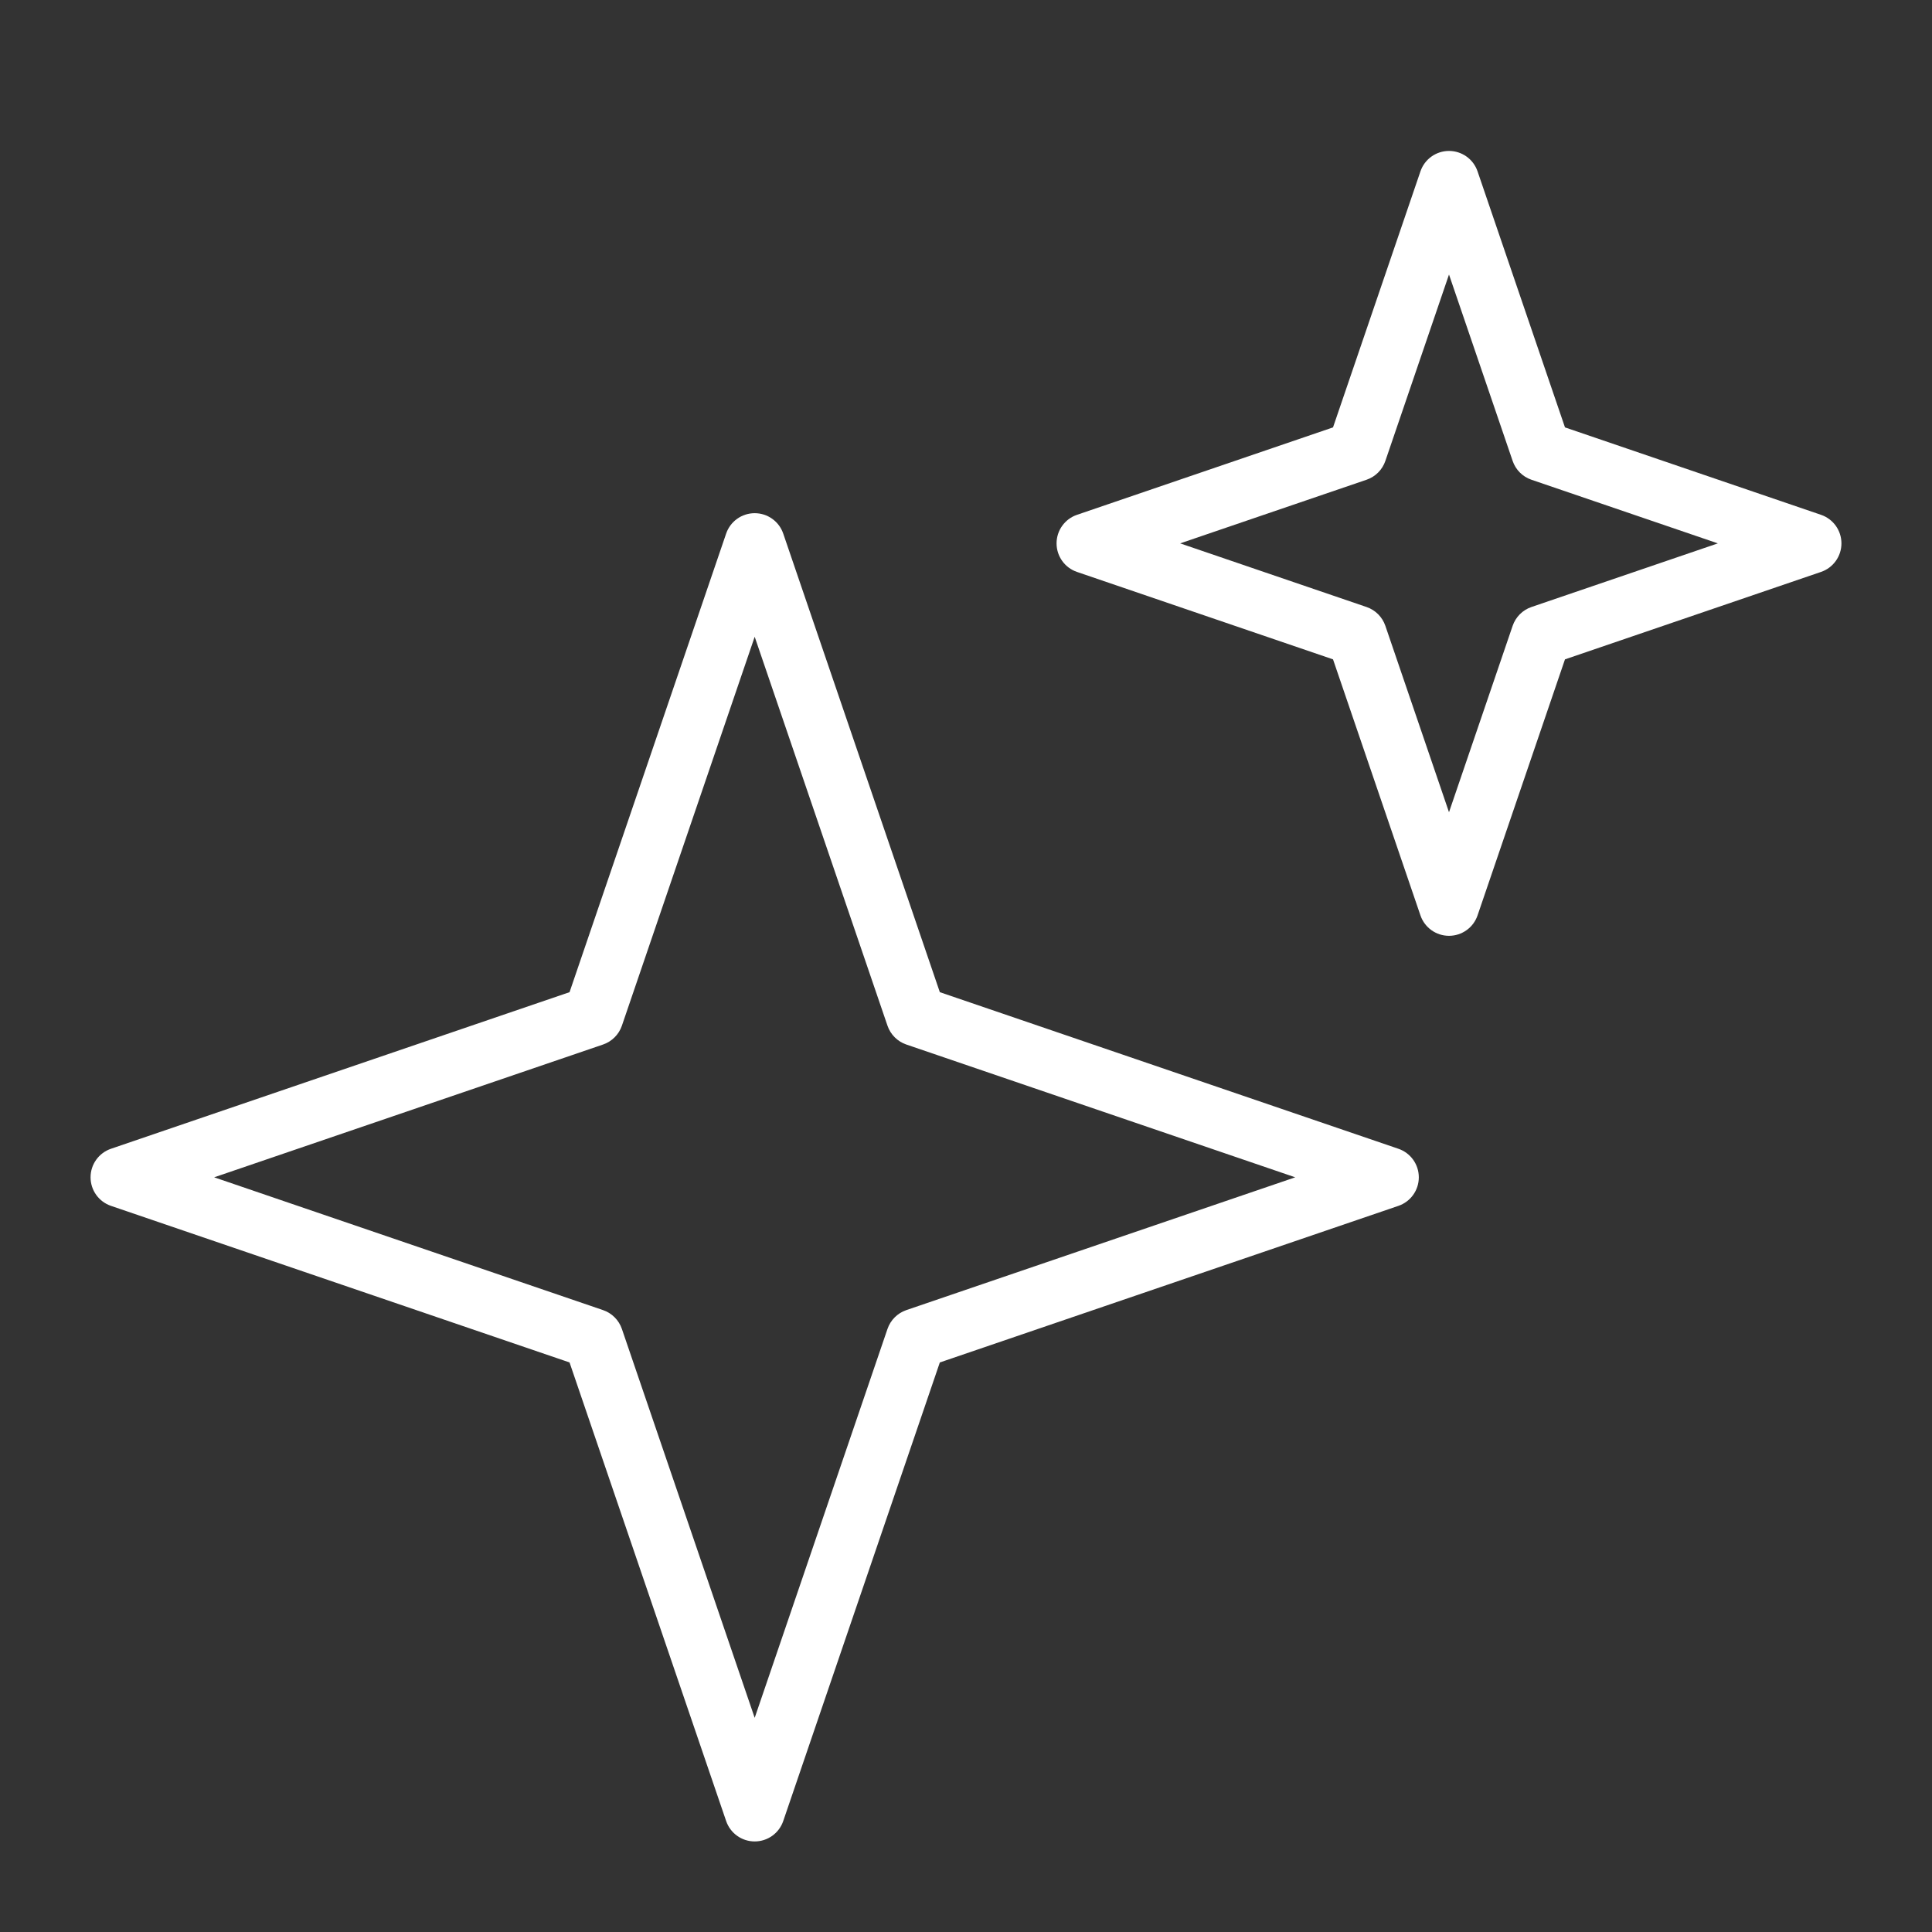
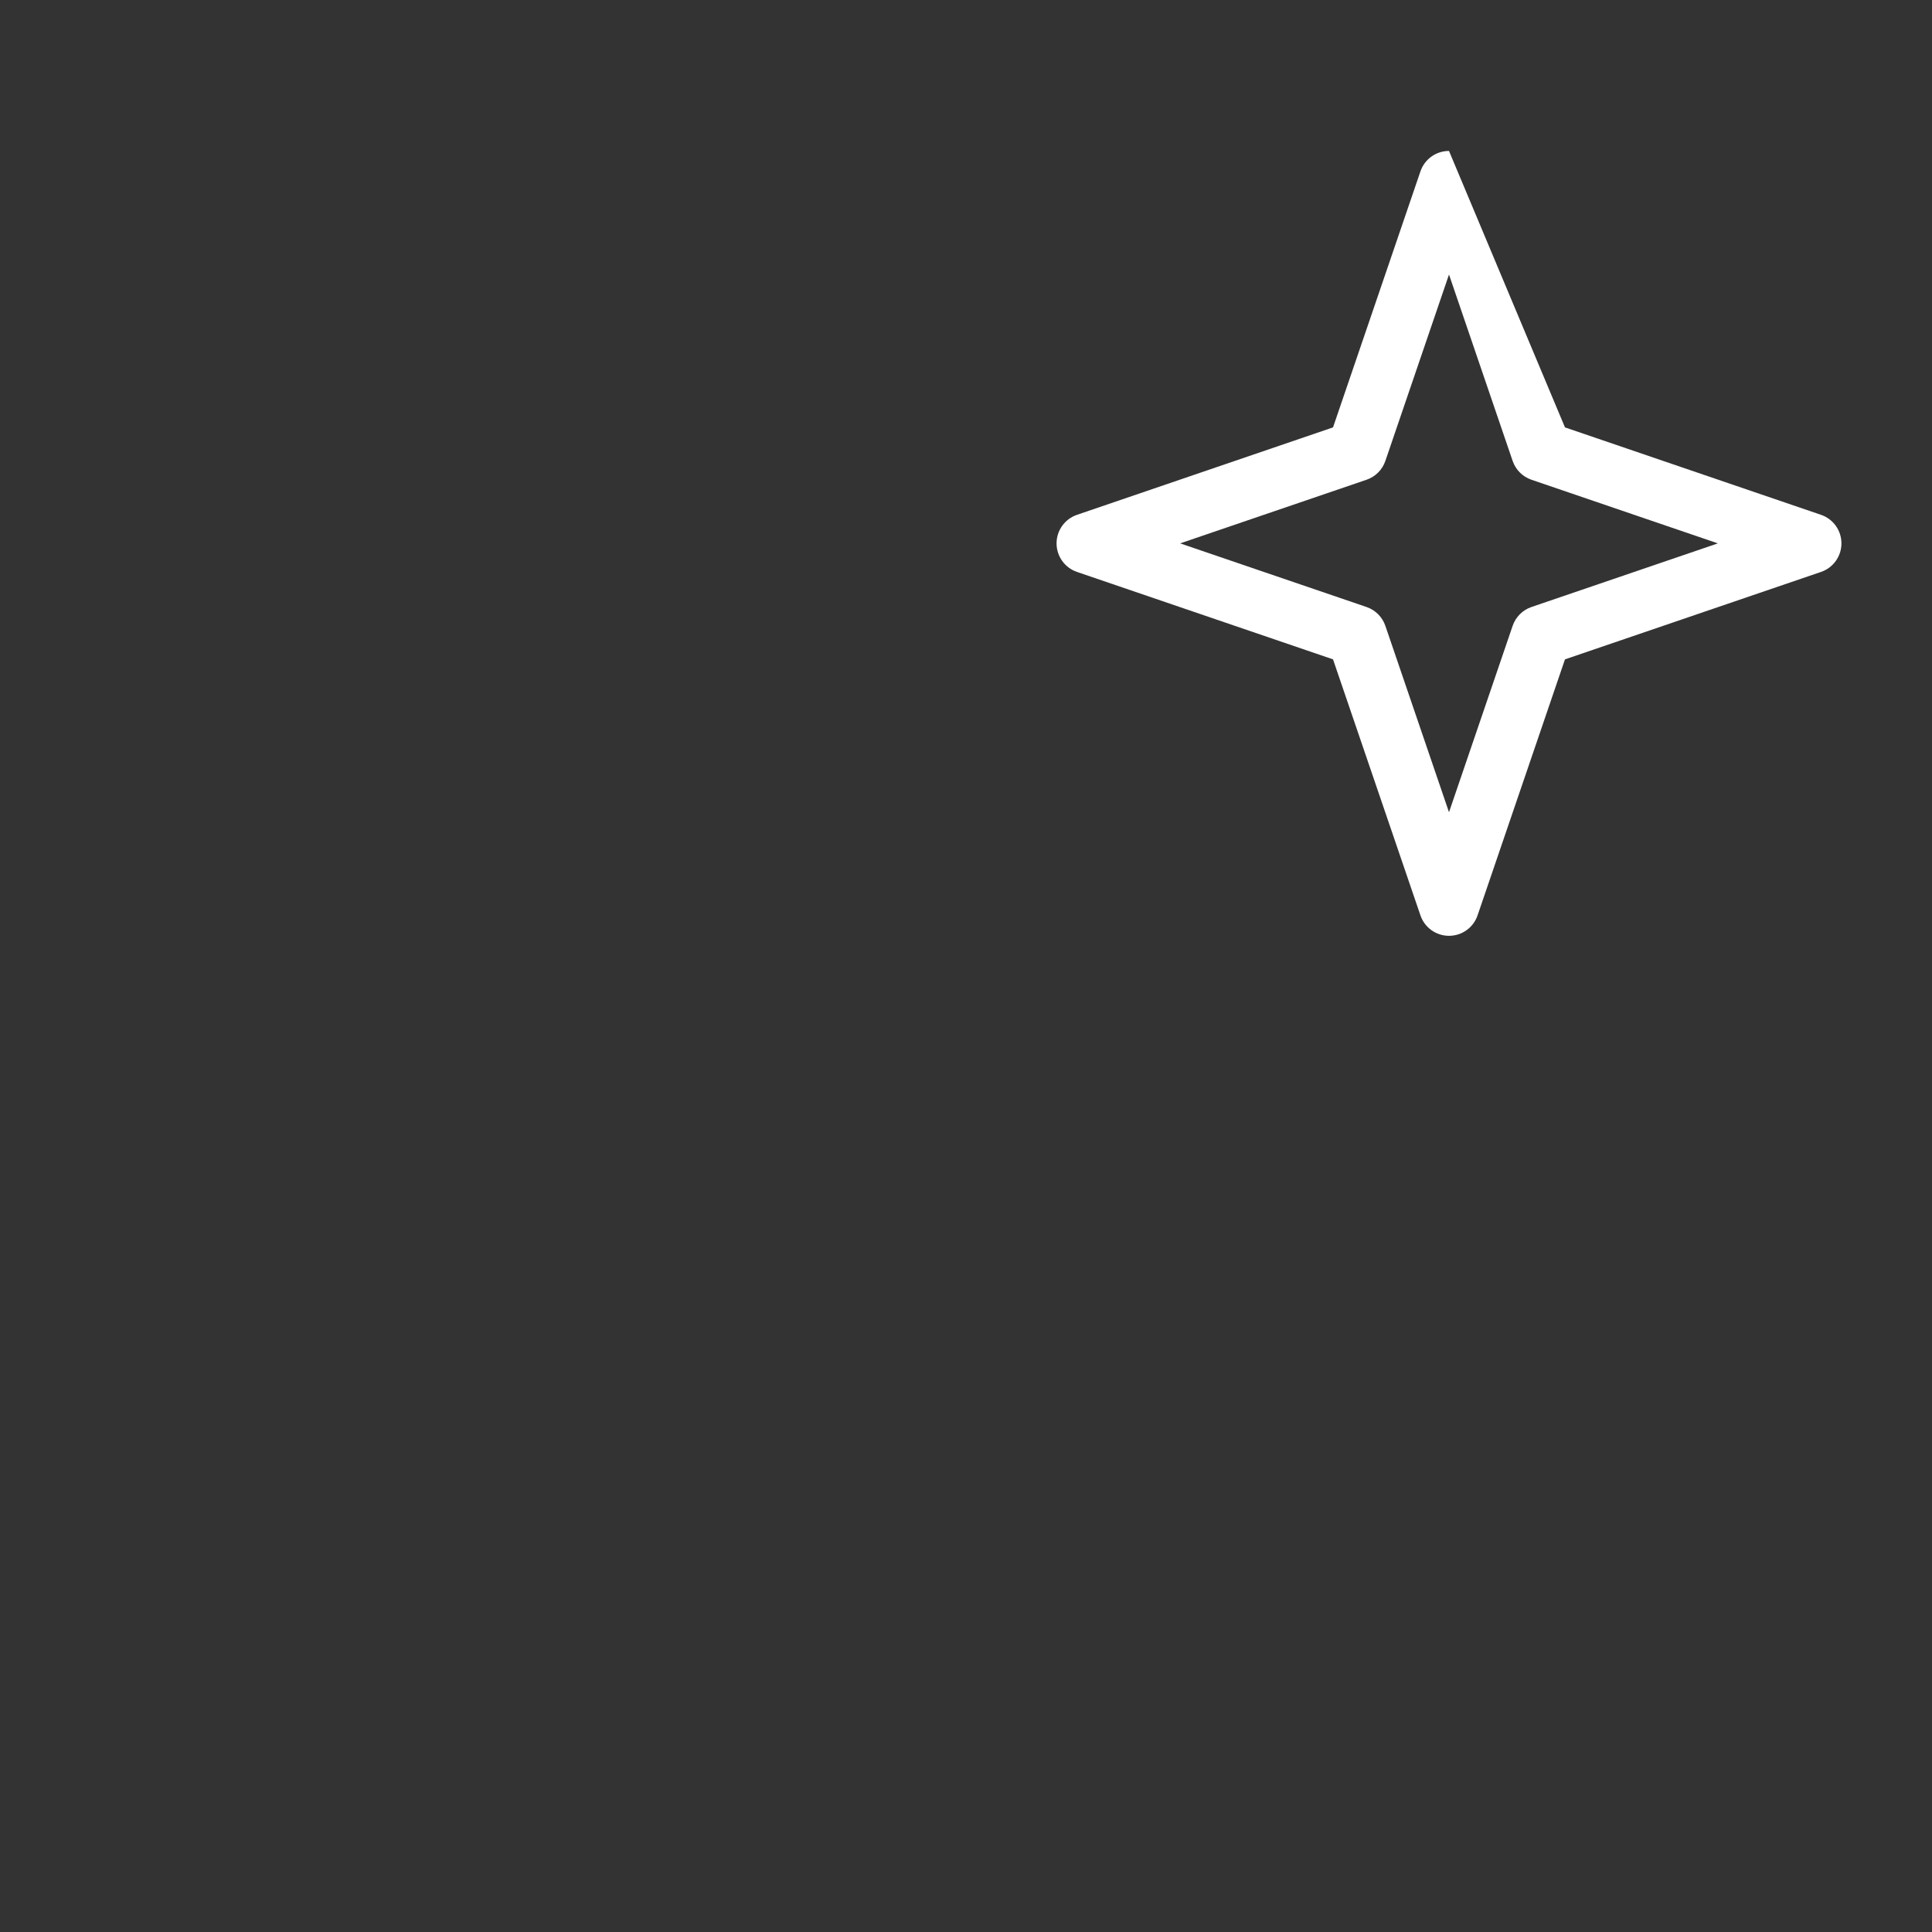
<svg xmlns="http://www.w3.org/2000/svg" fill="none" viewBox="0 0 64 64" height="64" width="64">
  <rect x="0" y="0" width="64" height="64" fill="#333333" stroke="none" />
-   <path fill="white" d="M25 17C25.428 17 25.808 17.272 25.946 17.677L31.133 32.867L46.323 38.054C46.728 38.192 47 38.572 47 39C47 39.428 46.728 39.808 46.323 39.946L31.133 45.133L25.946 60.323C25.808 60.728 25.428 61 25 61C24.572 61 24.192 60.728 24.054 60.323L18.867 45.133L3.677 39.946C3.272 39.808 3 39.428 3 39C3 38.572 3.272 38.192 3.677 38.054L18.867 32.867L24.054 17.677C24.192 17.272 24.572 17 25 17ZM25 21.094L20.601 33.977C20.501 34.27 20.27 34.501 19.977 34.601L7.094 39L19.977 43.399C20.27 43.499 20.501 43.73 20.601 44.023L25 56.906L29.399 44.023C29.499 43.73 29.73 43.499 30.023 43.399L42.906 39L30.023 34.601C29.73 34.501 29.499 34.27 29.399 33.977L25 21.094Z" clip-rule="evenodd" fill-rule="evenodd" />
-   <path fill="white" d="M48 5C48.428 5 48.808 5.272 48.946 5.677L51.842 14.158L60.323 17.054C60.728 17.192 61 17.572 61 18C61 18.428 60.728 18.808 60.323 18.946L51.842 21.842L48.946 30.323C48.808 30.728 48.428 31 48 31C47.572 31 47.192 30.728 47.054 30.323L44.158 21.842L35.677 18.946C35.272 18.808 35 18.428 35 18C35 17.572 35.272 17.192 35.677 17.054L44.158 14.158L47.054 5.677C47.192 5.272 47.572 5 48 5ZM48 9.094L45.892 15.268C45.792 15.562 45.562 15.792 45.269 15.892L39.094 18L45.269 20.108C45.562 20.208 45.792 20.439 45.892 20.732L48 26.906L50.108 20.732C50.208 20.439 50.438 20.208 50.731 20.108L56.906 18L50.731 15.892C50.438 15.792 50.208 15.562 50.108 15.268L48 9.094Z" clip-rule="evenodd" fill-rule="evenodd" />
+   <path fill="white" d="M48 5L51.842 14.158L60.323 17.054C60.728 17.192 61 17.572 61 18C61 18.428 60.728 18.808 60.323 18.946L51.842 21.842L48.946 30.323C48.808 30.728 48.428 31 48 31C47.572 31 47.192 30.728 47.054 30.323L44.158 21.842L35.677 18.946C35.272 18.808 35 18.428 35 18C35 17.572 35.272 17.192 35.677 17.054L44.158 14.158L47.054 5.677C47.192 5.272 47.572 5 48 5ZM48 9.094L45.892 15.268C45.792 15.562 45.562 15.792 45.269 15.892L39.094 18L45.269 20.108C45.562 20.208 45.792 20.439 45.892 20.732L48 26.906L50.108 20.732C50.208 20.439 50.438 20.208 50.731 20.108L56.906 18L50.731 15.892C50.438 15.792 50.208 15.562 50.108 15.268L48 9.094Z" clip-rule="evenodd" fill-rule="evenodd" />
</svg>